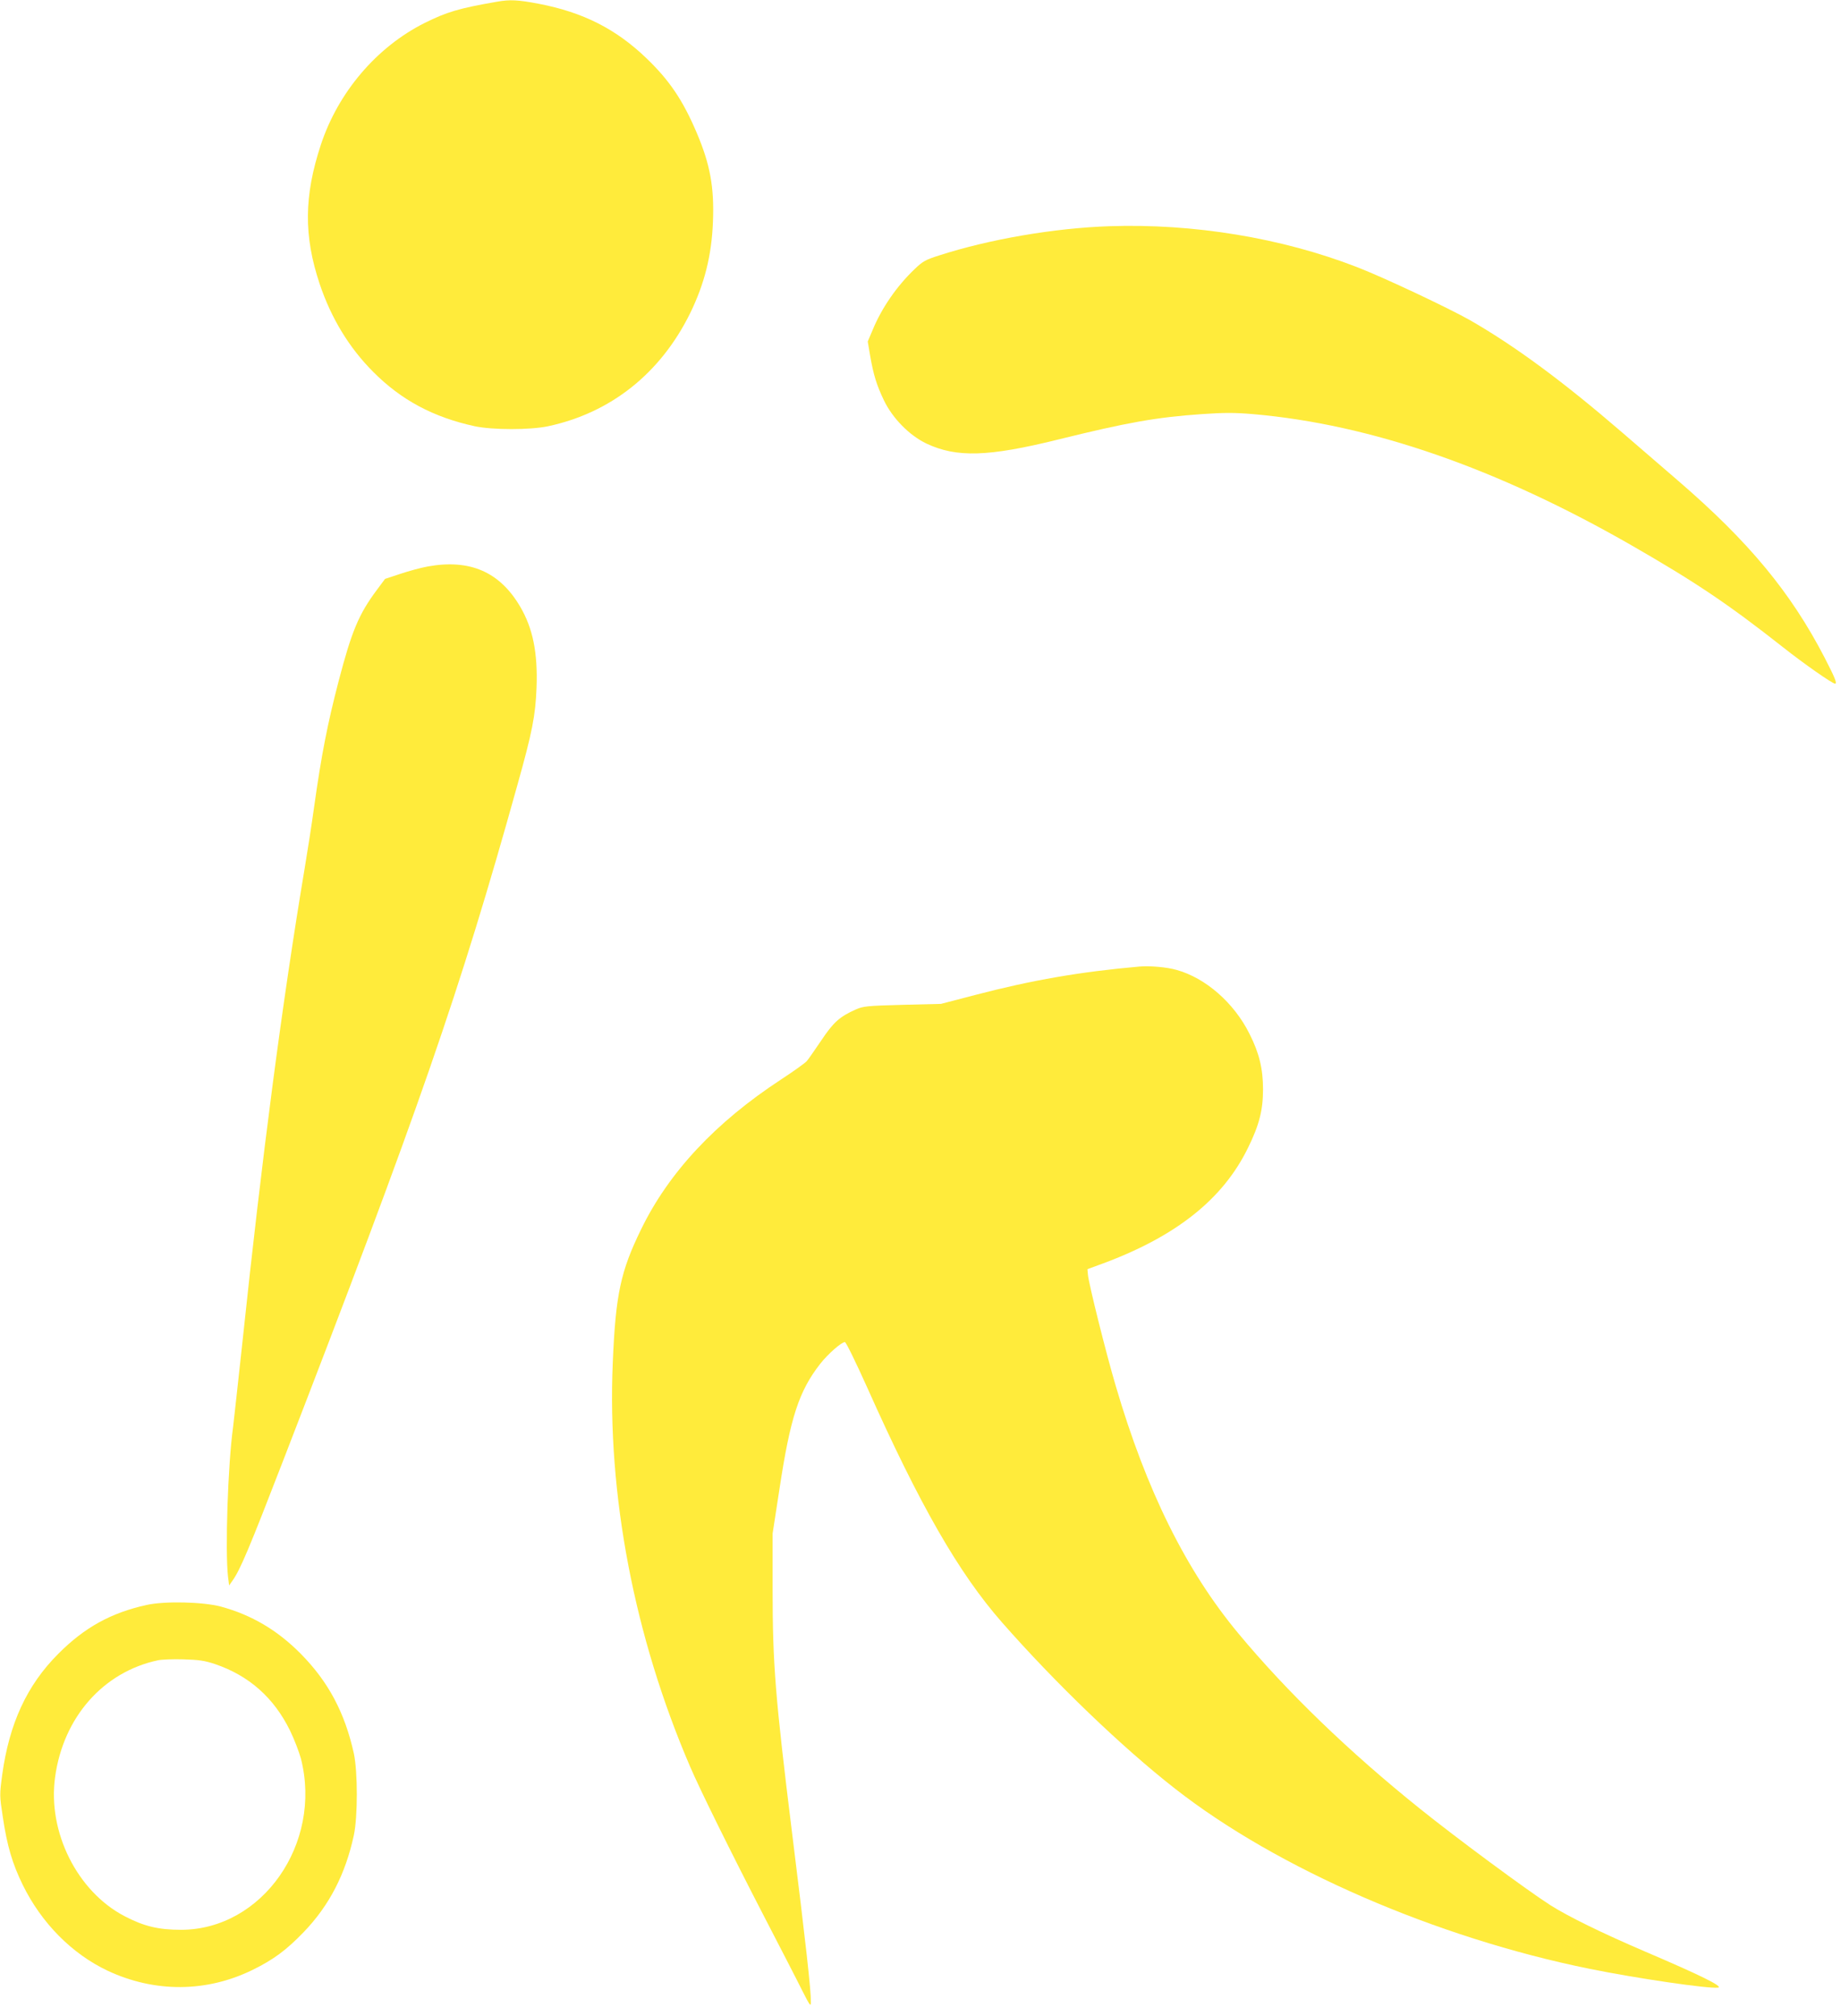
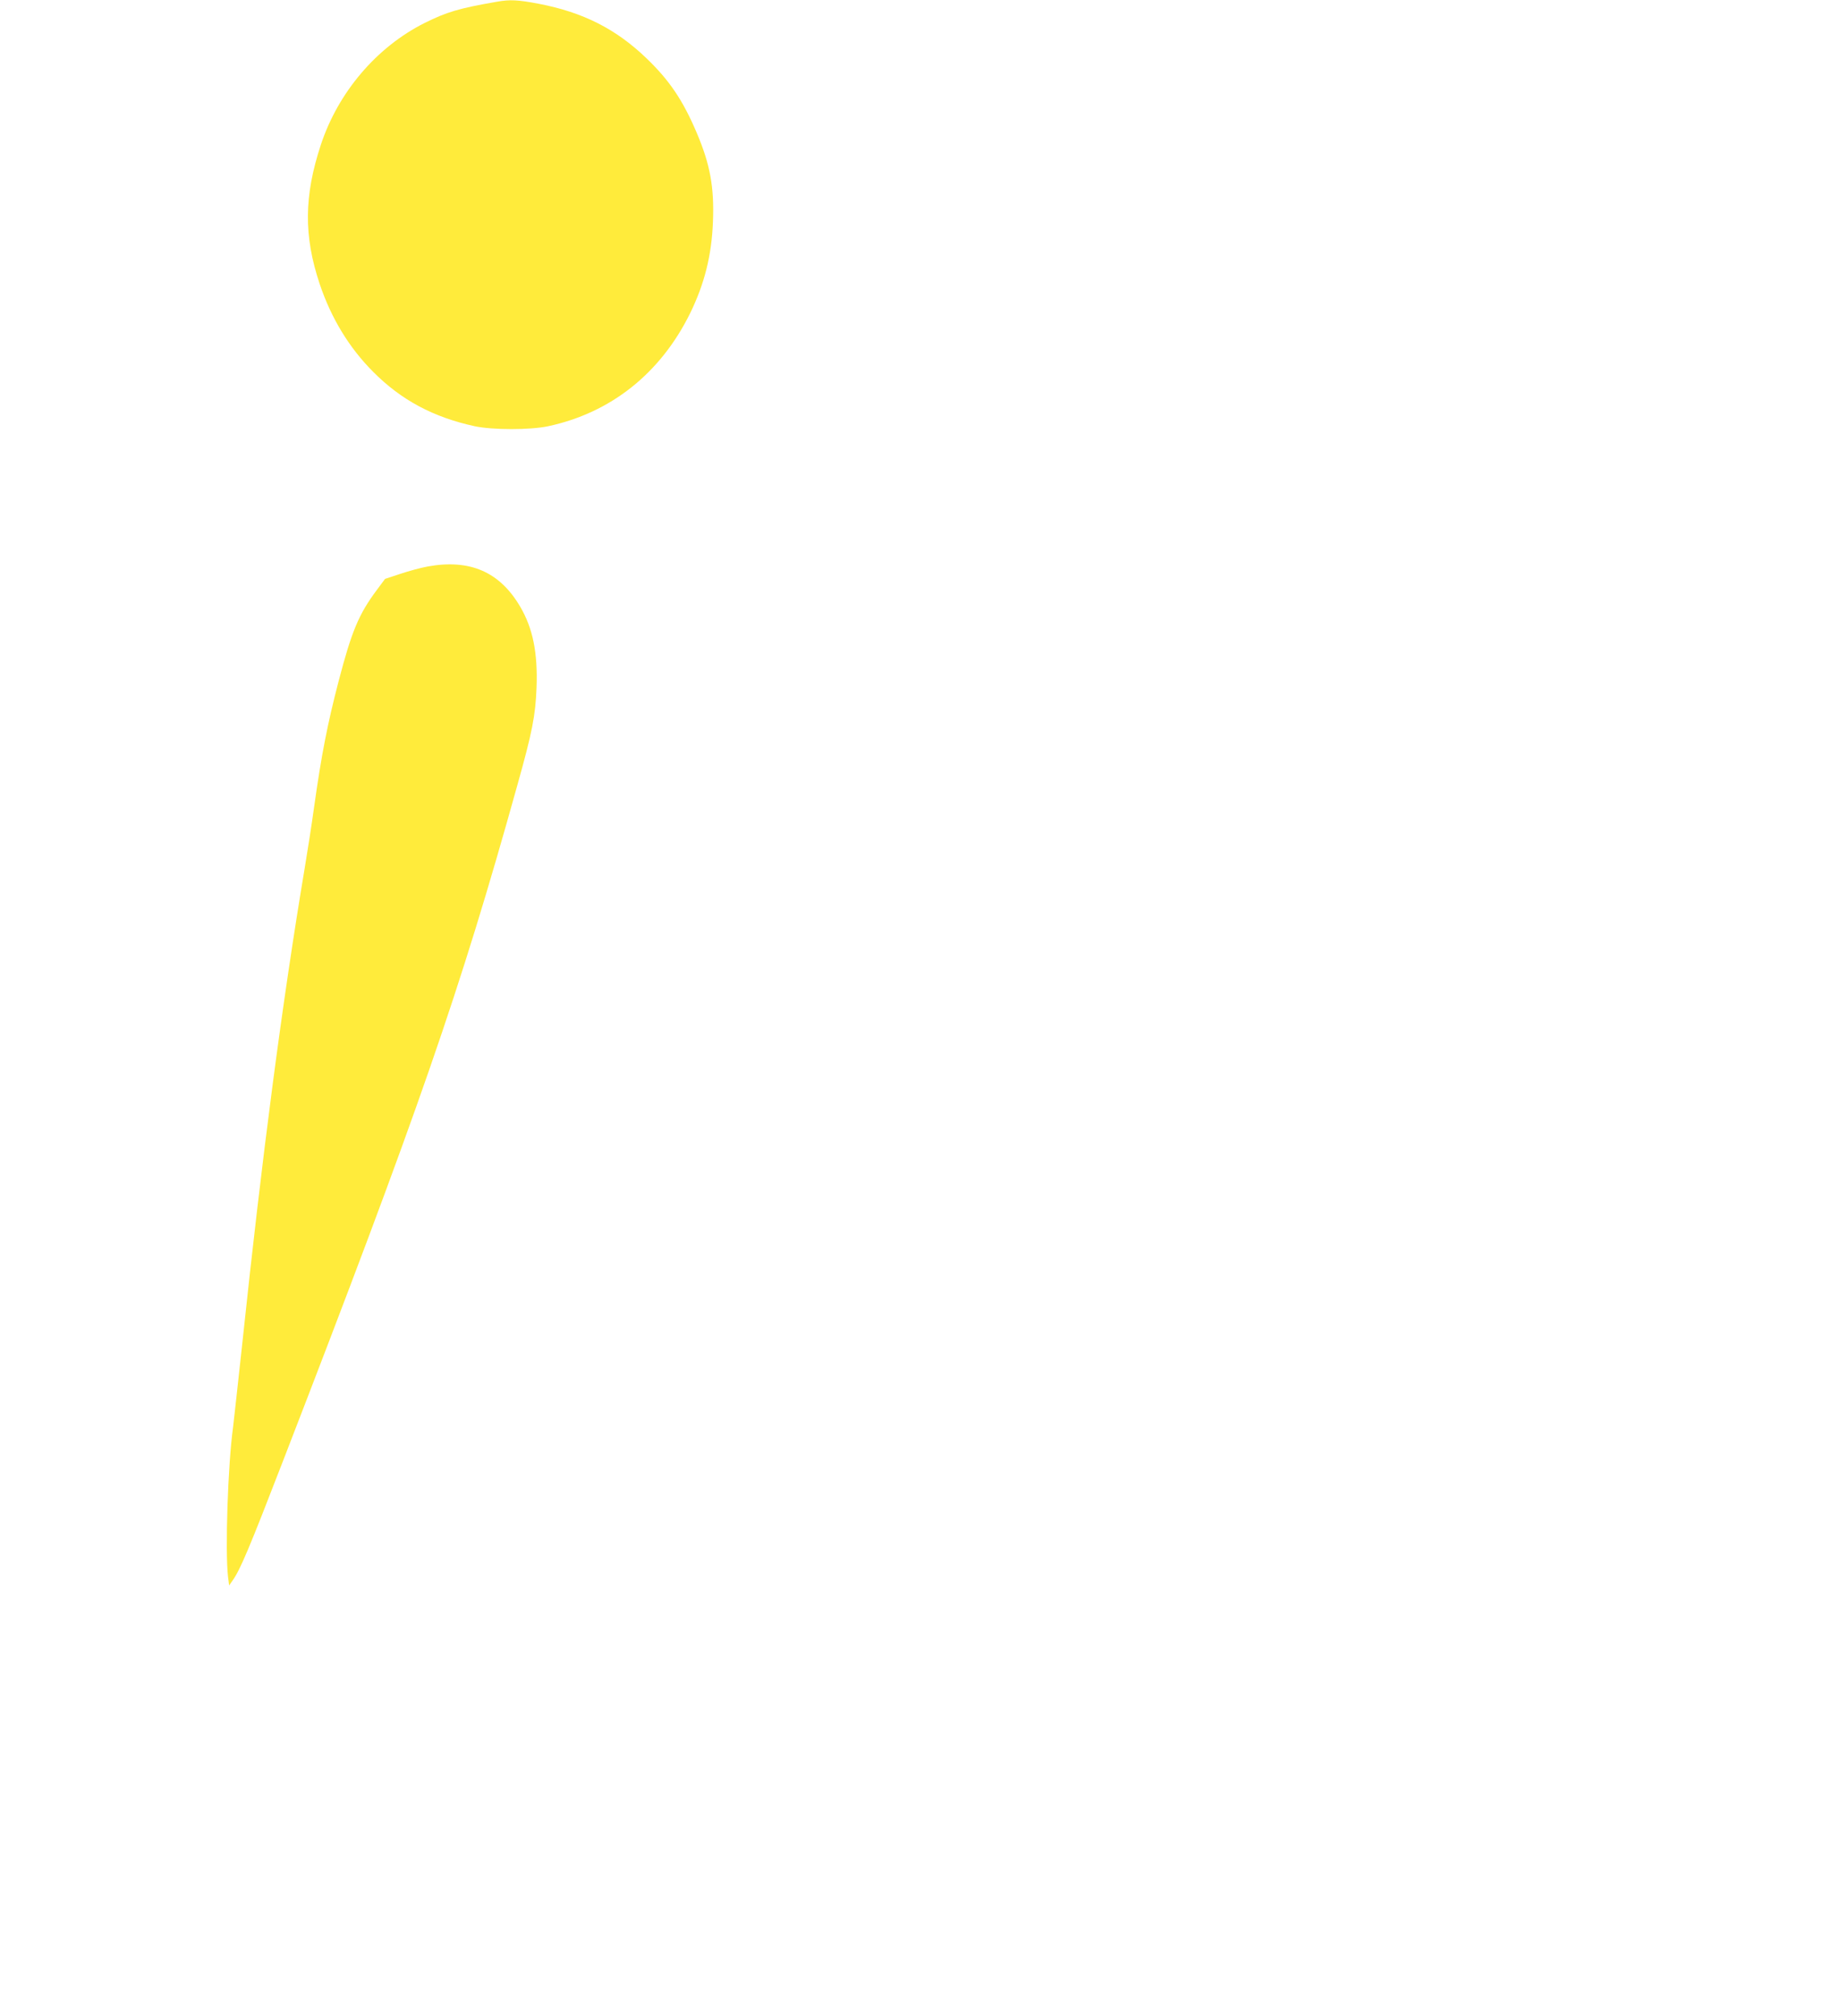
<svg xmlns="http://www.w3.org/2000/svg" version="1.0" width="1169pt" height="1280pt" viewBox="0 0 1169 1280" preserveAspectRatio="xMidYMid meet">
  <g transform="translate(0,1280) scale(0.1,-0.1)" fill="#ffeb3b" stroke="none">
    <path d="M3155 12789 c-242 -42 -318 -65 -459 -135 -305 -153 -549 -440 -659 -774 -107 -325 -109 -578 -7 -883 73 -217 187 -405 340 -558 178 -179 382 -288 645 -345 114 -24 352 -24 465 0 398 85 713 335 901 715 92 187 138 370 146 582 9 221 -18 366 -103 566 -88 207 -173 333 -320 474 -194 186 -402 291 -683 345 -131 25 -183 28 -266 13z" />
-     <path d="M7045 11364 c-350 -12 -761 -82 -1083 -186 -85 -27 -103 -37 -155 -87 -112 -107 -208 -245 -266 -386 l-31 -73 15 -89 c22 -125 41 -186 87 -283 55 -115 162 -224 271 -276 191 -90 392 -84 833 25 441 109 626 142 914 162 145 10 208 10 327 0 748 -65 1549 -343 2403 -833 409 -235 615 -374 962 -647 130 -103 313 -231 330 -231 15 0 0 37 -66 165 -215 415 -481 736 -930 1123 -138 119 -298 257 -356 307 -376 324 -678 547 -965 712 -140 79 -551 273 -720 338 -477 185 -1037 277 -1570 259z" />
    <path d="M2717 9204 c-44 -8 -122 -29 -175 -47 l-97 -32 -52 -70 c-115 -154 -160 -262 -243 -580 -70 -268 -109 -467 -155 -795 -14 -102 -41 -277 -60 -390 -143 -853 -272 -1839 -395 -3005 -28 -258 -55 -504 -60 -545 -33 -237 -51 -786 -32 -950 l7 -55 21 30 c49 68 108 209 321 760 863 2230 1123 2980 1488 4290 95 339 115 441 122 620 8 221 -23 376 -104 514 -130 221 -319 303 -586 255z" />
-     <path d="M7235 6664 c-375 -33 -682 -86 -1045 -181 l-215 -56 -245 -6 c-225 -6 -249 -9 -295 -29 -105 -47 -143 -82 -220 -197 -41 -60 -82 -120 -92 -131 -10 -12 -84 -65 -165 -118 -414 -271 -711 -588 -887 -950 -130 -266 -162 -413 -180 -846 -36 -838 136 -1740 491 -2565 60 -141 267 -559 459 -930 108 -209 222 -429 252 -490 50 -99 56 -106 56 -75 1 73 -32 371 -119 1070 -107 865 -124 1076 -124 1545 l0 360 43 279 c69 457 124 625 260 799 47 60 134 137 156 137 7 0 70 -129 141 -287 334 -748 582 -1180 857 -1493 338 -385 764 -794 1097 -1054 651 -510 1659 -947 2635 -1145 296 -60 752 -127 814 -119 38 5 -114 80 -461 228 -282 121 -489 223 -603 295 -150 96 -599 428 -829 613 -450 361 -843 740 -1153 1113 -332 399 -584 909 -778 1570 -61 205 -173 654 -177 708 l-3 34 101 37 c465 173 761 409 919 734 71 144 95 239 95 371 0 129 -24 230 -86 352 -98 197 -279 355 -464 406 -59 17 -170 27 -235 21z" />
-     <path d="M930 2611 c-226 -50 -394 -143 -560 -310 -199 -199 -311 -442 -356 -768 -17 -127 -17 -132 4 -269 27 -181 60 -294 126 -429 119 -243 313 -439 540 -546 299 -140 628 -138 921 6 132 65 213 125 323 239 163 169 266 369 319 616 25 118 25 400 0 518 -57 258 -161 455 -337 633 -147 149 -312 247 -508 300 -114 30 -356 36 -472 10z m435 -375 c215 -73 373 -212 476 -421 27 -55 58 -136 70 -180 137 -539 -246 -1085 -761 -1086 -143 0 -236 22 -360 87 -300 157 -489 535 -440 883 52 380 306 667 653 741 23 5 96 8 162 6 98 -3 134 -8 200 -30z" />
  </g>
</svg>